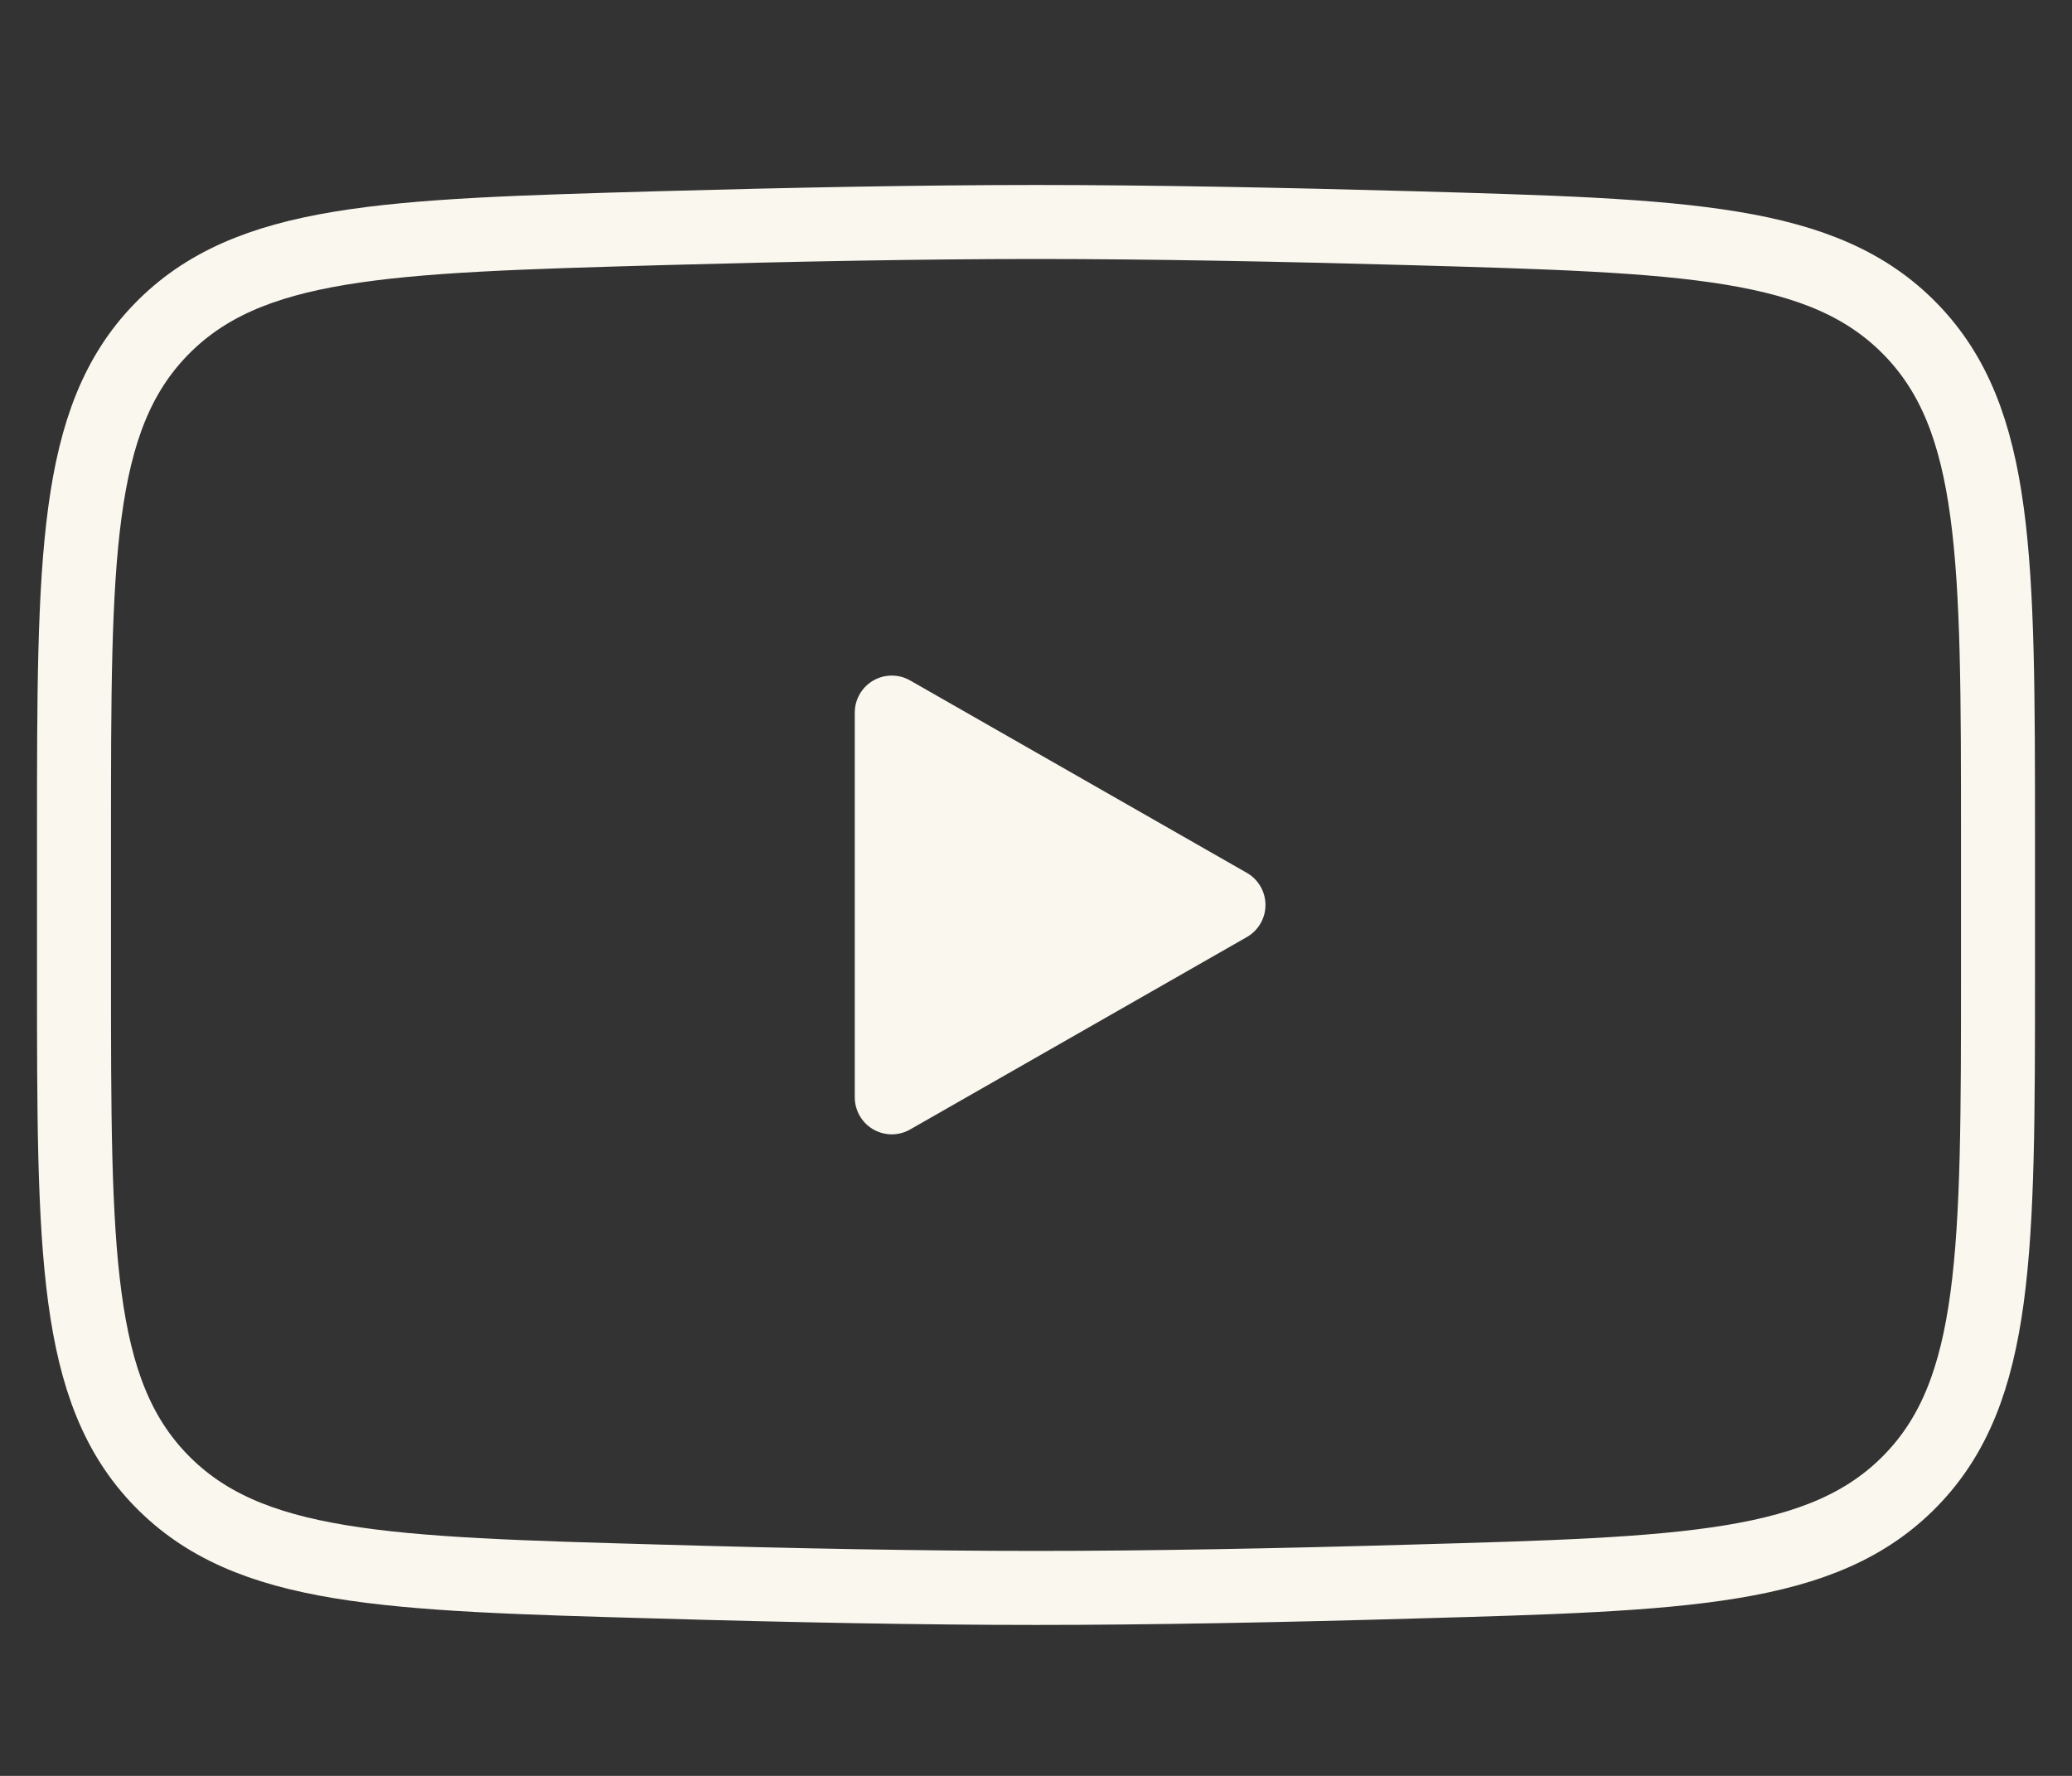
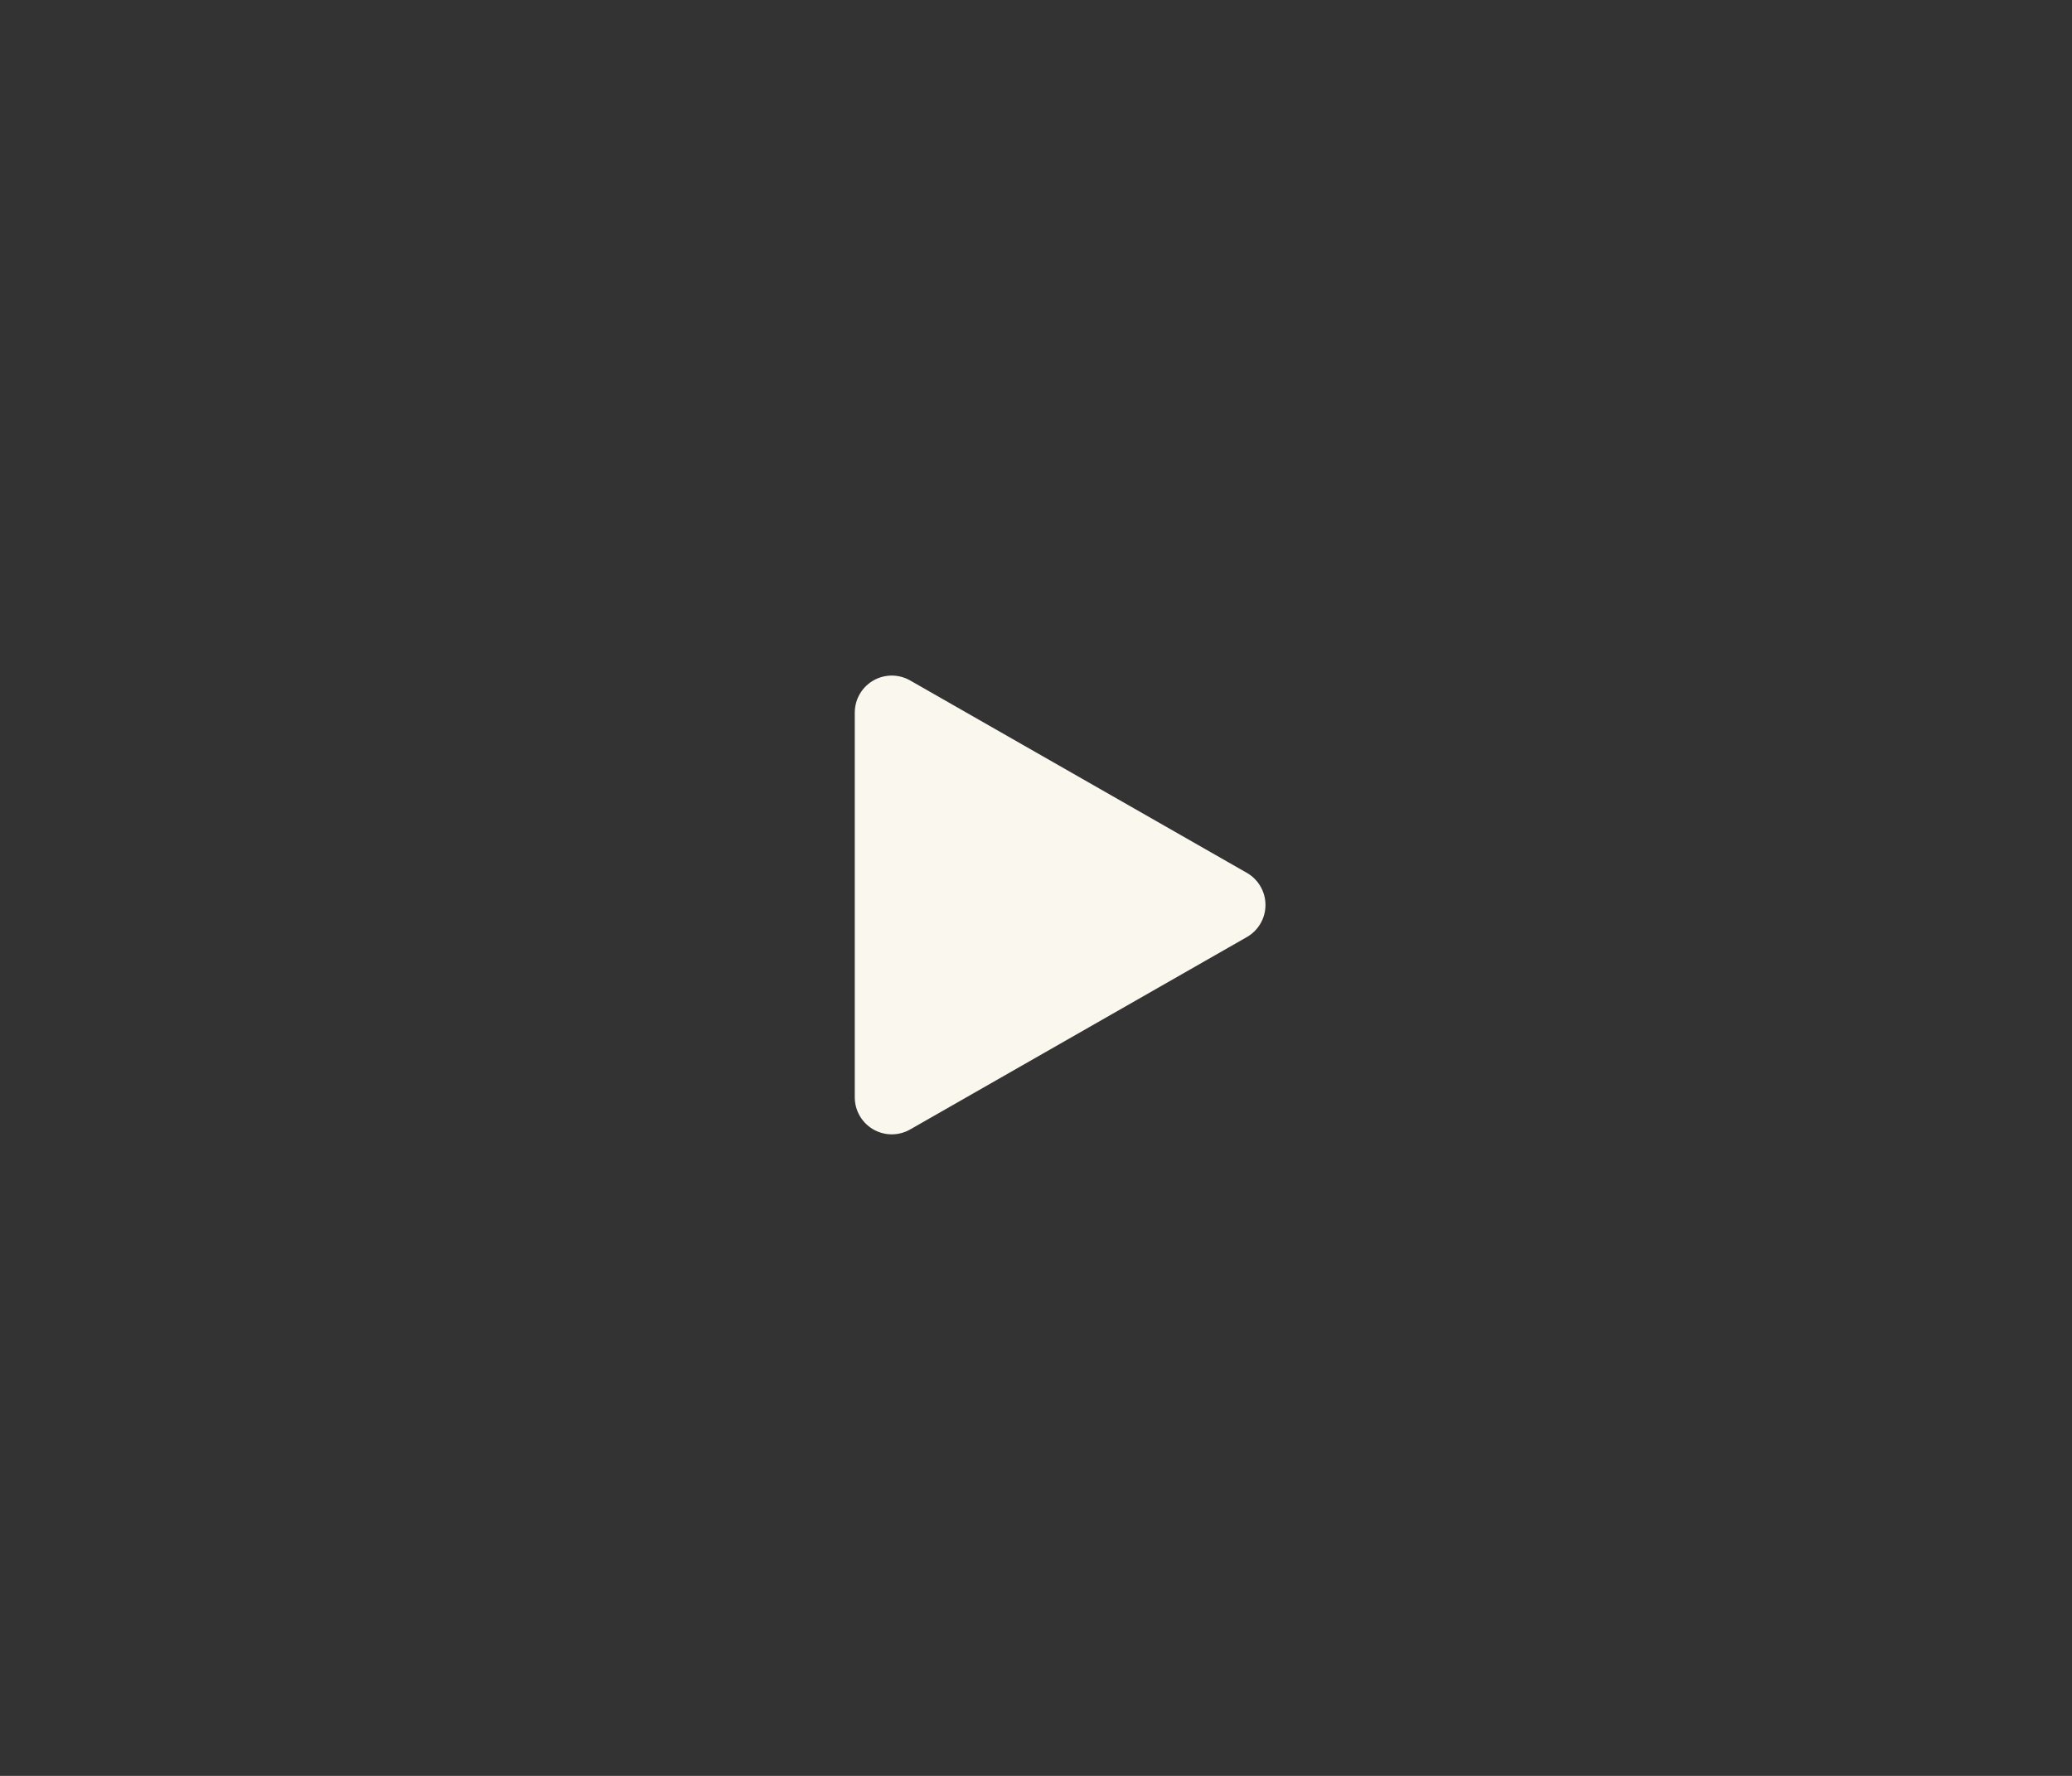
<svg xmlns="http://www.w3.org/2000/svg" width="28" height="24" viewBox="0 0 28 24" fill="none">
  <rect x="0" y="0" width="28" height="24" fill="#333333" stroke="none" />
  <path d="M16.601 12.23L12.051 14.83V9.63L16.601 12.23Z" fill="#FAF7EF" stroke="#FAF7EF" stroke-linecap="round" stroke-linejoin="round" />
-   <path d="M1 13.15V11.31C1 7.546 1 5.664 2.176 4.453C3.354 3.242 5.208 3.19 8.914 3.084C10.669 3.035 12.463 3 14 3C15.537 3 17.329 3.035 19.086 3.084C22.792 3.19 24.646 3.242 25.822 4.453C26.999 5.665 27 7.547 27 11.31V13.149C27 16.914 27 18.795 25.823 20.007C24.646 21.217 22.793 21.27 19.086 21.374C17.331 21.425 15.537 21.46 14 21.46C12.463 21.46 10.671 21.425 8.914 21.374C5.208 21.27 3.354 21.218 2.176 20.007C0.999 18.795 1 16.913 1 13.15Z" stroke="#FAF7EF" />
</svg>